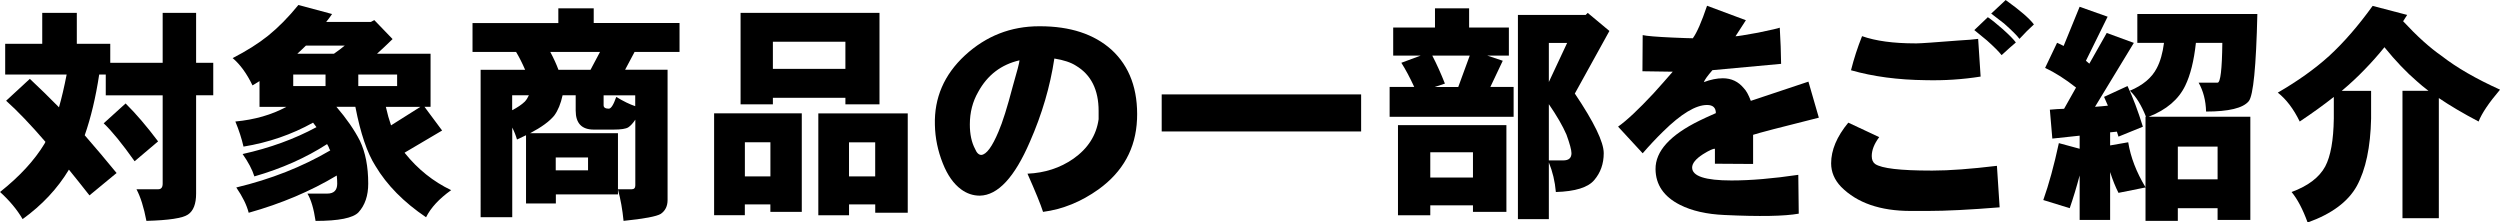
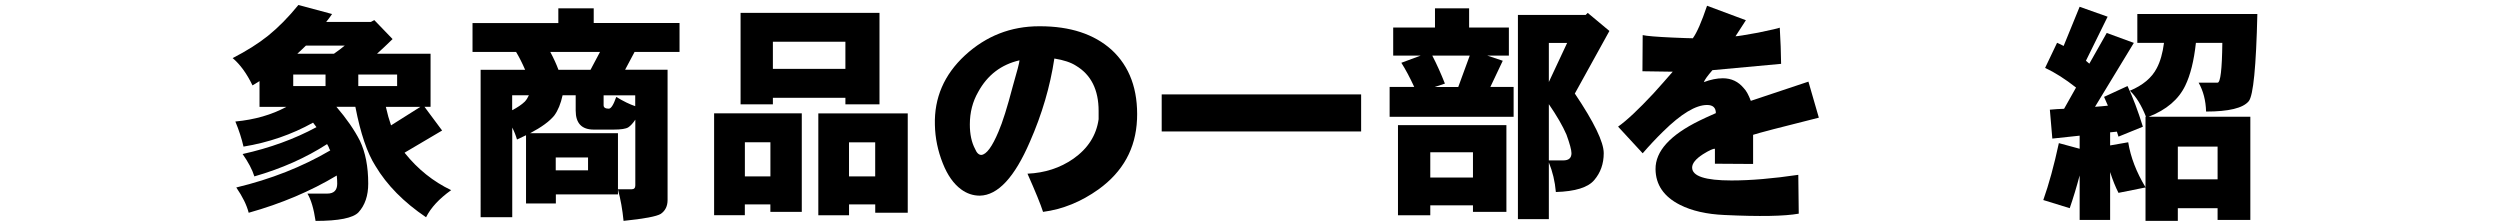
<svg xmlns="http://www.w3.org/2000/svg" id="_レイヤー_2" data-name="レイヤー 2" viewBox="0 0 616.75 54.89">
  <g id="_配置" data-name="配置">
    <g>
-       <path d="m10.42,3.18h8.53v7.63h8.25v4.68h12.93V3.18h8.25v12.31h4.23v8.02h-4.23v24.24c0,2.56-.67,4.29-2.01,5.18-1.3.89-4.72,1.41-10.25,1.56-.63-3.31-1.45-5.91-2.45-7.8h5.35c.74,0,1.11-.46,1.11-1.39v-21.79h-14.04v-5.13h-1.62c-.85,5.61-2.04,10.61-3.57,14.99,2.56,2.93,5.18,6.04,7.86,9.31l-6.69,5.52c-1.75-2.23-3.44-4.35-5.07-6.35-2.82,4.68-6.63,8.75-11.42,12.2-1.37-2.34-3.23-4.57-5.57-6.69,4.83-3.83,8.49-7.8,10.98-11.92.07-.15.15-.3.22-.45-3.64-4.23-6.87-7.61-9.7-10.14l5.85-5.4c2.34,2.19,4.74,4.53,7.19,7.02.67-2.34,1.3-5.03,1.89-8.08H1.28v-7.58h9.14V3.18Zm20.56,22.34c2.53,2.49,5.2,5.61,8.02,9.36l-5.79,4.9c-3.08-4.35-5.63-7.47-7.63-9.36l5.41-4.9Z" />
      <path d="m73.62,1.23l8.3,2.23c-.45.67-.93,1.32-1.45,1.95h11.03l.84-.45,4.51,4.68c-1.41,1.38-2.69,2.58-3.84,3.62h13.21v13.09h-1.5l4.35,5.85-9.25,5.46s.06.07.06.11c3.19,3.98,7,7.02,11.42,9.14-2.97,2.12-5.03,4.35-6.19,6.69-5.5-3.71-9.66-7.93-12.48-12.65-2.04-3.19-3.7-8.06-4.96-14.6h-4.68c2.49,2.9,4.42,5.68,5.79,8.36,1.37,2.86,2.06,6.39,2.06,10.59,0,2.97-.8,5.33-2.4,7.08-1.34,1.41-4.87,2.12-10.59,2.12-.45-3.01-1.11-5.26-2.01-6.74h4.9c1.63,0,2.45-.82,2.45-2.45,0-.63-.04-1.3-.11-2.01-6.43,3.86-13.67,6.93-21.73,9.19-.48-1.89-1.5-3.97-3.06-6.24,8.54-2.04,16.27-5.09,23.18-9.14-.04-.11-.09-.2-.17-.28-.15-.45-.35-.87-.61-1.28-5.24,3.38-11.22,6.04-17.94,7.97-.52-1.67-1.49-3.51-2.9-5.52,6.72-1.49,12.8-3.7,18.22-6.63-.26-.37-.54-.74-.84-1.11-5.28,2.94-11,4.9-17.16,5.91-.45-1.97-1.11-4.03-2.01-6.19,4.75-.45,8.95-1.65,12.59-3.62h-6.63v-6.35c-.56.33-1.13.69-1.73,1.06-1.41-2.93-3.05-5.18-4.9-6.74,3.42-1.75,6.33-3.58,8.75-5.52,2.53-2.04,5.02-4.57,7.47-7.58Zm6.69,20v-2.84h-7.97v2.84h7.97Zm-6.96-7.97h9.03c.97-.67,1.86-1.34,2.67-2.01h-9.58c-.41.41-.84.82-1.28,1.23-.3.26-.58.52-.84.78Zm15.04,5.13v2.84h9.58v-2.84h-9.58Zm6.8,7.97c.37,1.67.8,3.2,1.28,4.57l7.24-4.57h-8.53Z" />
      <path d="m137.72,2.06h8.75v3.62h21.17v7.13h-11.09l-2.34,4.4h10.48v32.15c0,1.49-.56,2.62-1.67,3.4-1.04.63-4.1,1.21-9.19,1.73-.26-2.71-.72-5.31-1.39-7.8h3.4c.59,0,.89-.32.89-.95v-16.22c-.59.89-1.17,1.52-1.73,1.89-.59.37-1.8.56-3.62.56h-4.9c-2.97,0-4.46-1.56-4.46-4.68v-3.79h-3.23c-.45,2.08-1.13,3.75-2.06,5.01-1.19,1.45-3.18,2.9-5.96,4.35h21.68v15.1h-15.32v2.23h-7.36v-16.83c-.71.33-1.45.69-2.23,1.06-.3-1.04-.69-2.02-1.17-2.95v22.12h-7.8V17.22h10.98c-.74-1.71-1.49-3.18-2.23-4.4h-10.75v-7.13h21.17v-3.62Zm-11.37,25.13c1.3-.67,2.34-1.37,3.12-2.12.41-.45.74-.97,1-1.56h-4.12v3.68Zm11.42-9.97h7.91l2.34-4.4h-12.26c.85,1.6,1.52,3.06,2.01,4.4Zm-.67,24.8h7.97v-3.18h-7.97v3.18Zm11.81-18.5v2.45c0,.56.43.84,1.28.84.56,0,1.17-.97,1.84-2.9,1.78,1.08,3.34,1.84,4.68,2.28v-2.67h-7.8Z" />
      <path d="m197.8,27.97v24.29h-7.75v-1.84h-6.3v2.67h-7.58v-25.13h21.62Zm19.17-24.8v22.57h-8.41v-1.62h-17.89v1.62h-7.97V3.18h34.27Zm-33.21,40.34h6.3v-8.41h-6.3v8.41Zm6.91-26.52h17.89v-6.69h-17.89v6.69Zm33.27,10.98v24.52h-8.02v-2.06h-6.46v2.67h-7.58v-25.13h22.07Zm-14.49,15.55h6.46v-8.41h-6.46v8.41Z" />
      <path d="m280.5,29.48c-.3,7.13-3.45,12.87-9.47,17.22-4.31,3.08-8.88,4.94-13.71,5.57-.59-1.86-1.88-5-3.84-9.42,4.27-.19,8.04-1.41,11.31-3.68,3.6-2.53,5.68-5.78,6.24-9.75v-2.06c0-5.2-1.86-8.92-5.57-11.14-1.26-.82-3.05-1.41-5.35-1.78-1.04,6.91-3.05,13.75-6.02,20.51-3.79,8.8-7.91,13.24-12.37,13.32-1.67,0-3.21-.52-4.62-1.56-1.86-1.37-3.36-3.51-4.51-6.41-1.23-3.08-1.88-6.24-1.95-9.47-.19-6.69,2.28-12.41,7.41-17.16,5.2-4.79,11.31-7.19,18.33-7.19h.17c7.47,0,13.35,1.93,17.66,5.79,4.49,4.12,6.59,9.86,6.3,17.22Zm-28.98-14.6c-4.53,1.04-7.93,3.64-10.2,7.8-1.37,2.38-2.06,5.05-2.06,8.02,0,2.42.43,4.42,1.28,6.02.41,1,.93,1.5,1.56,1.5,1.26-.11,2.67-2.02,4.23-5.74,1-2.3,2.17-6.02,3.51-11.14,1.11-3.83,1.67-5.98,1.67-6.46Z" />
      <path d="m286.59,23.29h49.2v9.14h-49.2v-9.14Z" />
      <path d="m354.02,2.06h8.41v4.74h9.81v6.91h-5.35l3.84,1.28-3.06,6.46h5.74v7.36h-30.59v-7.36h6.07c-1.08-2.34-2.14-4.33-3.18-5.96l4.79-1.78h-6.8v-6.91h10.31V2.06Zm17.61,28.81v21.4h-8.25v-1.62h-10.53v2.45h-7.97v-22.23h26.75Zm-18.78,12.93h10.53v-6.24h-10.53v6.24Zm1.11-22.34h5.79l2.84-7.75h-9.25c1.12,2.15,2.15,4.46,3.12,6.91l-2.51.84Zm28.14,18.61v13.99h-7.63V3.68h16.72l.5-.5,5.35,4.46-8.53,15.44c4.75,7.06,7.13,11.96,7.13,14.71,0,2.6-.78,4.81-2.34,6.63-1.52,1.82-4.68,2.81-9.47,2.95-.22-2.6-.8-5.03-1.73-7.3Zm4.51-29.48h-4.51v9.64l4.51-9.64Zm-4.51,15.1v13.88h3.57c1.34,0,2.01-.59,2.01-1.78,0-.78-.41-2.3-1.23-4.57-.93-2.15-2.38-4.66-4.35-7.52Z" />
      <path d="m448.71,29.03c-9.51,2.38-14.92,3.79-16.22,4.23v7.19l-9.42-.06v-3.68c-.41-.07-1.39.37-2.95,1.34-1.78,1.15-2.67,2.25-2.67,3.29,0,2.12,3.23,3.18,9.7,3.18,4.72,0,10.21-.46,16.49-1.39l.11,9.58c-3.53.63-9.64.74-18.33.33-4.38-.19-8.04-1.02-10.98-2.51-3.97-2.01-5.98-4.94-6.02-8.8-.04-4.42,3.58-8.41,10.87-11.98.82-.41,2.15-1.02,4.01-1.84,0-1.34-.72-2.01-2.17-2.01-2.79,0-6.39,2.17-10.81,6.52-1.75,1.71-3.44,3.51-5.07,5.4l-6.07-6.58c2.12-1.49,5.01-4.2,8.69-8.14,1.75-1.93,3.34-3.73,4.79-5.41l-7.47-.11.06-8.92c.93.22,3.4.43,7.41.61,2.56.11,4.22.17,4.96.17,1-1.37,2.17-4.05,3.51-8.02l9.58,3.57-2.56,3.96c.48,0,2.34-.3,5.57-.89,3.23-.67,5.01-1.08,5.35-1.23.19,3.2.3,6.17.33,8.92l-16.94,1.56c-1.23,1.41-1.93,2.4-2.12,2.95,1.67-.63,3.23-.95,4.68-.95,2.12,0,3.84.82,5.18,2.45.59.59,1.17,1.64,1.73,3.12l14.21-4.74,2.56,8.86Z" />
-       <path d="m493.3,51.15c-7.32.59-13.23.89-17.72.89h-4.23c-7.5,0-13.23-1.99-17.16-5.96-1.63-1.71-2.45-3.64-2.45-5.79,0-3.27,1.41-6.61,4.23-10.03.67.3,2.06.95,4.18,1.95.74.33,1.89.87,3.45,1.62-1.23,1.64-1.84,3.2-1.84,4.68,0,.89.28,1.54.84,1.95,1.6,1.08,6.19,1.62,13.76,1.62h.45c4.09,0,9.36-.39,15.83-1.17l.67,10.25Zm-4.68-32.26c-4.46.71-8.97,1-13.54.89-6.83-.07-12.98-.89-18.44-2.45.71-2.82,1.62-5.63,2.73-8.41,3.38,1.19,7.75,1.78,13.09,1.78h.39c.93,0,4.42-.24,10.48-.72,2.01-.11,3.57-.24,4.68-.39l.61,9.31Zm8.69-8.41c-.89.74-2.06,1.78-3.51,3.12-.71-.89-1.91-2.1-3.62-3.62-.63-.52-1.67-1.37-3.12-2.56l3.34-3.18c.93.63,2.14,1.6,3.62,2.9,1.67,1.49,2.77,2.6,3.29,3.34Zm4.46-4.46c-1.15,1.04-2.34,2.23-3.57,3.57-.56-.78-1.82-2.04-3.79-3.79-.71-.52-1.76-1.34-3.18-2.45l3.57-3.34c3.57,2.56,5.89,4.57,6.97,6.02Z" />
      <path d="m513.04,1.67l6.91,2.45-5.35,10.87c.3.26.58.5.84.72l4.29-7.58,6.69,2.45-9.58,15.77c1.08-.07,2.14-.17,3.18-.28-.3-.71-.61-1.43-.95-2.17l5.79-2.67c1.34,2.82,2.6,6.17,3.79,10.03l-6.02,2.45c-.15-.41-.28-.82-.39-1.23-.56.04-1.11.09-1.67.17v3.23l4.46-.78c.59,3.68,2.02,7.39,4.29,11.14l-6.69,1.34c-.74-1.45-1.43-3.16-2.06-5.13v11.81h-7.52v-10.98c-.78,2.93-1.6,5.63-2.45,8.08l-6.52-2.01c1.37-3.86,2.66-8.54,3.84-14.04l5.13,1.39v-3.23c-3.08.33-5.33.58-6.74.72l-.61-7.13c1.19-.11,2.36-.19,3.51-.22l2.95-5.24c-2.64-2.08-5.18-3.7-7.63-4.85l2.95-6.19c.52.22,1.06.48,1.62.78l3.96-9.7Zm14.26,1.78h29.59c-.3,12.96-1,20.13-2.12,21.51-1.41,1.71-4.92,2.56-10.53,2.56-.07-2.71-.69-5.09-1.84-7.13h4.68c.71,0,1.1-3.27,1.17-9.81h-6.52c-.48,4.42-1.36,7.93-2.62,10.53-1.64,3.42-4.64,5.98-9.03,7.69h25.08v25.46h-8.08v-2.9h-9.81v3.12h-7.97v-25.69h.11c-1.11-2.82-2.43-4.96-3.96-6.41,3.19-1.34,5.41-3.19,6.63-5.57.85-1.6,1.45-3.68,1.78-6.24h-6.58V3.45Zm9.97,40.79h9.81v-8.08h-9.81v8.08Z" />
-       <path d="m585.32,1.45l8.53,2.23c-.33.52-.67,1.04-1,1.56,3.42,3.68,6.59,6.54,9.53,8.58,3.68,2.86,8.47,5.63,14.38,8.3-2.75,3.23-4.51,5.85-5.29,7.86-3.83-2.01-7.1-3.94-9.81-5.79v29.64h-8.97v-31.43h6.41c-1.08-.82-2.02-1.6-2.84-2.34-2.6-2.23-5.28-5.03-8.02-8.41-1.52,1.89-3.16,3.73-4.9,5.52-1.64,1.71-3.51,3.46-5.63,5.24h7.24v6.85c-.15,7.02-1.32,12.56-3.51,16.6-2.16,3.9-6.21,6.91-12.15,9.03-1.19-3.27-2.51-5.78-3.96-7.52,4.05-1.49,6.82-3.58,8.3-6.3,1.34-2.53,2.04-6.46,2.12-11.81v-5.35c-2.49,1.97-5.29,3.99-8.41,6.07-1.52-3.12-3.33-5.5-5.41-7.13,4.94-2.86,9.16-5.87,12.65-9.03,3.64-3.34,7.22-7.47,10.75-12.37Z" />
    </g>
  </g>
</svg>